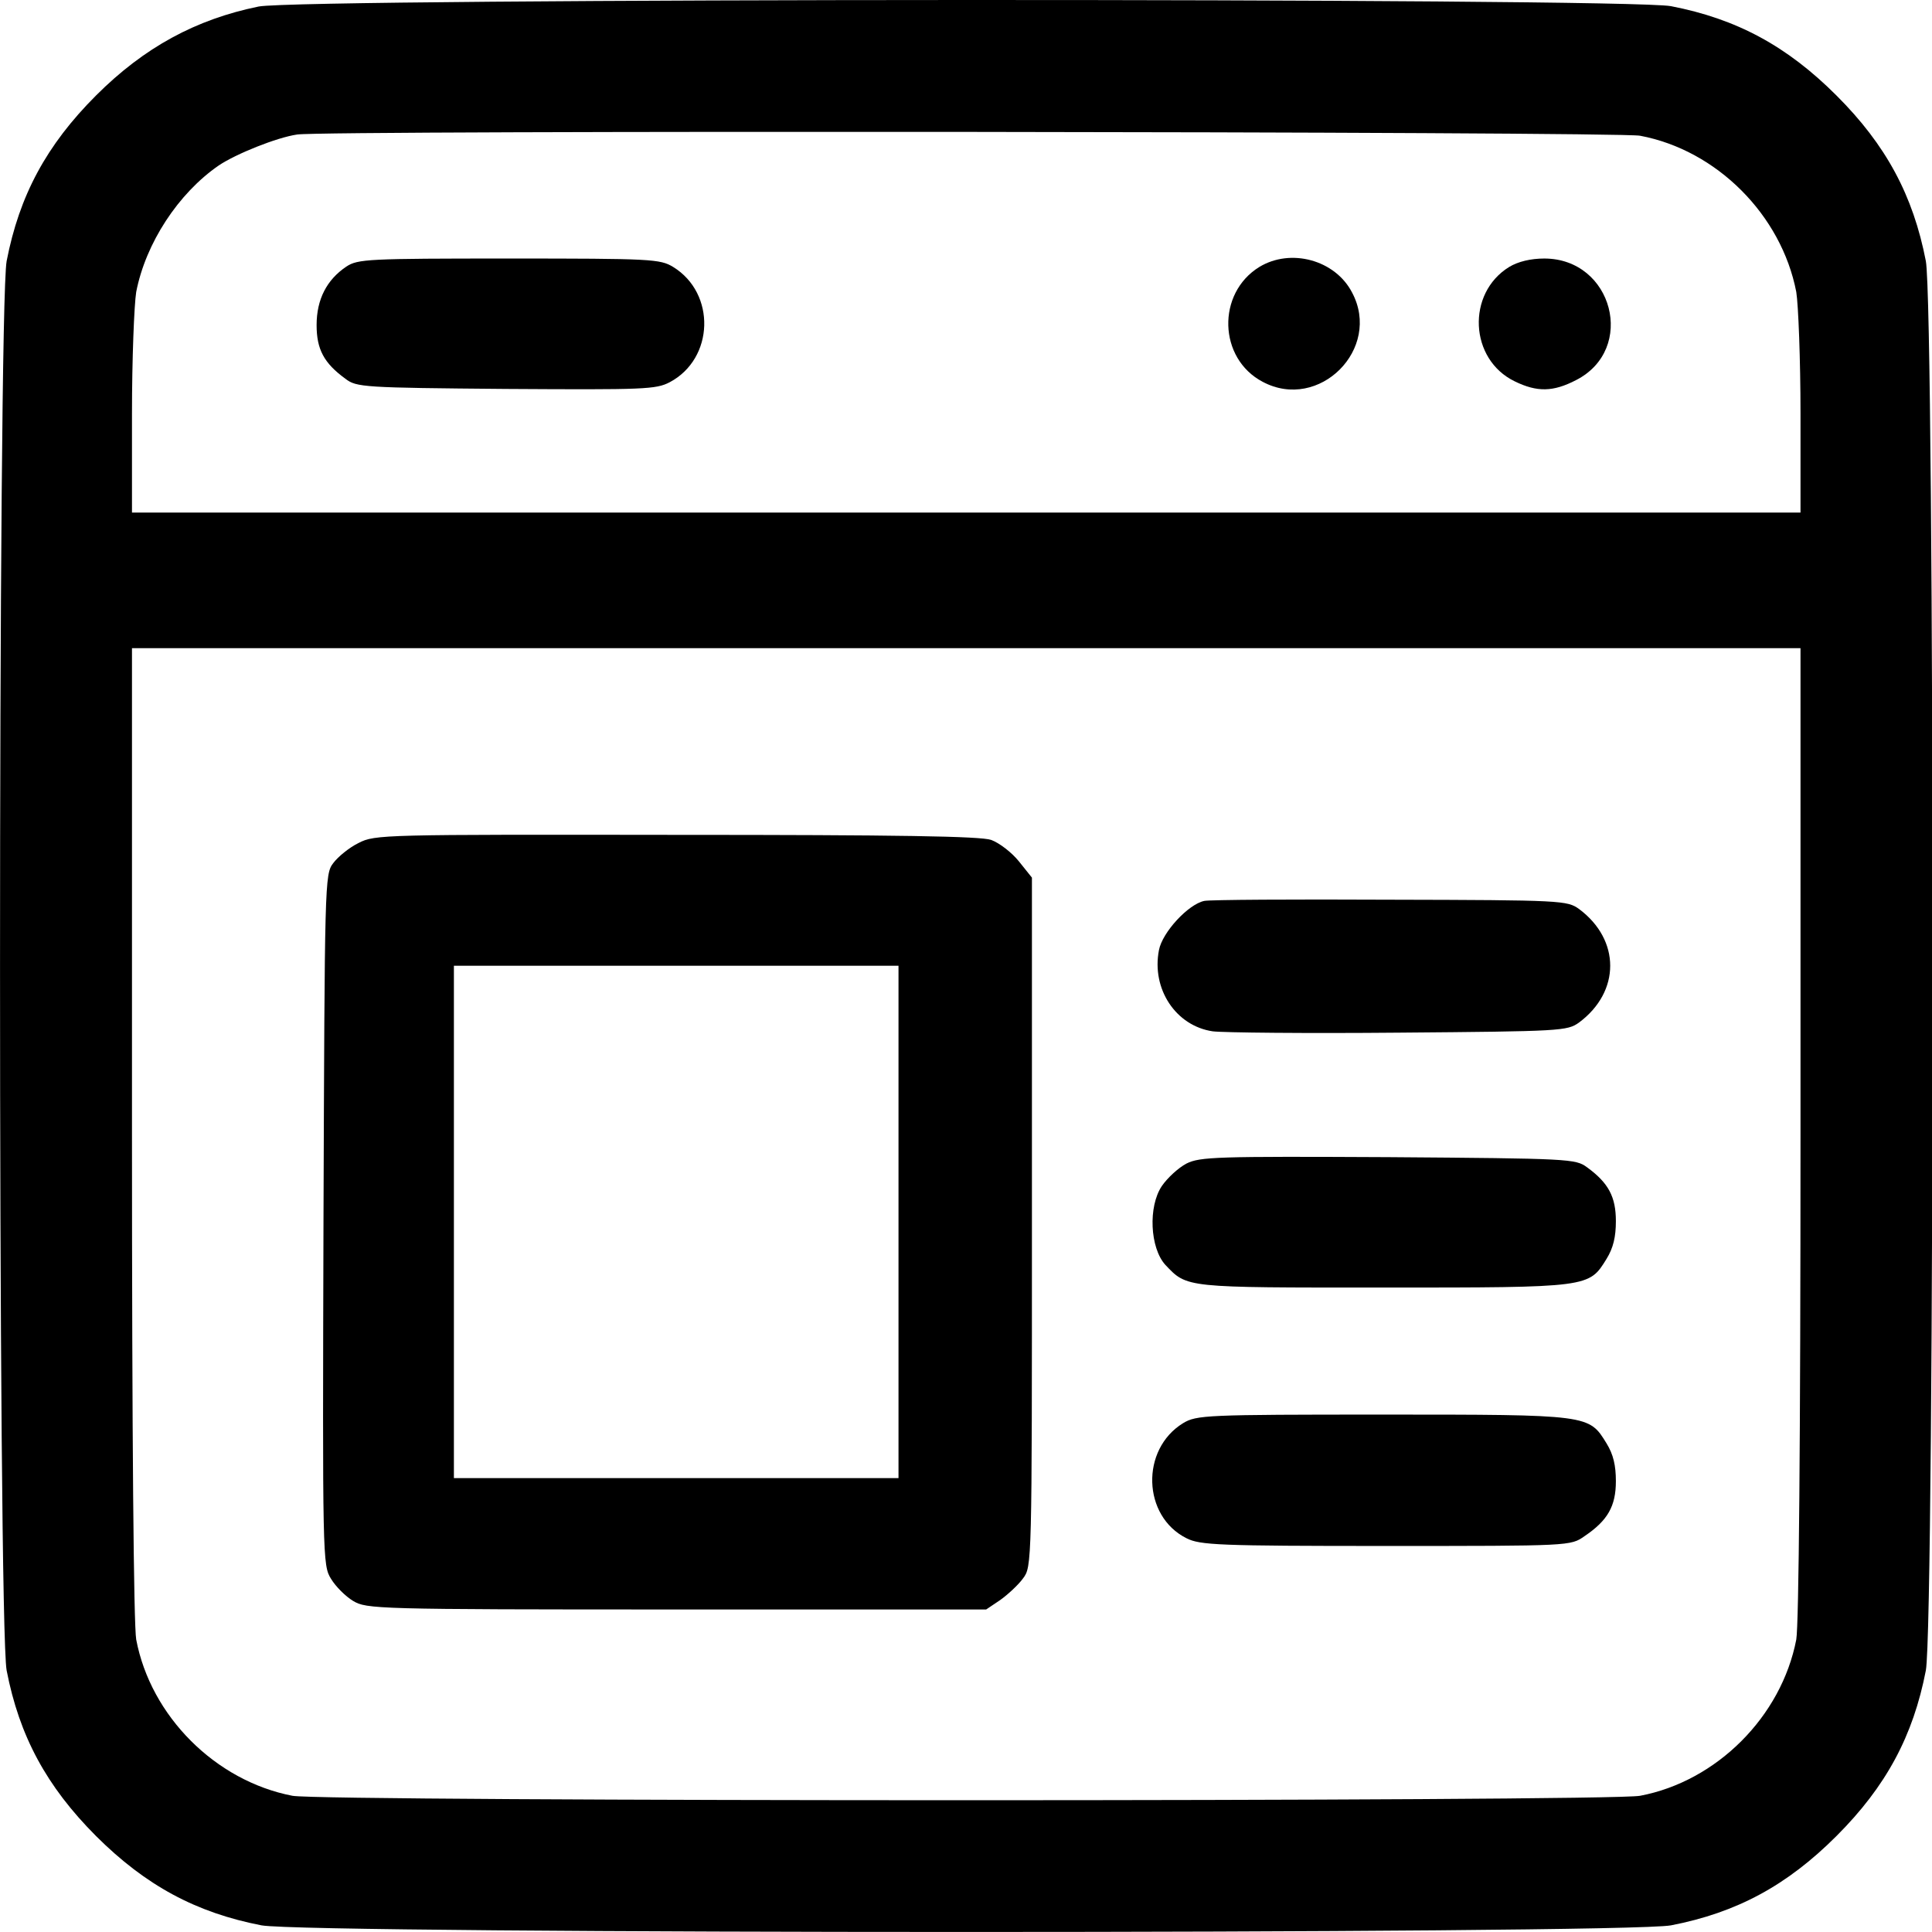
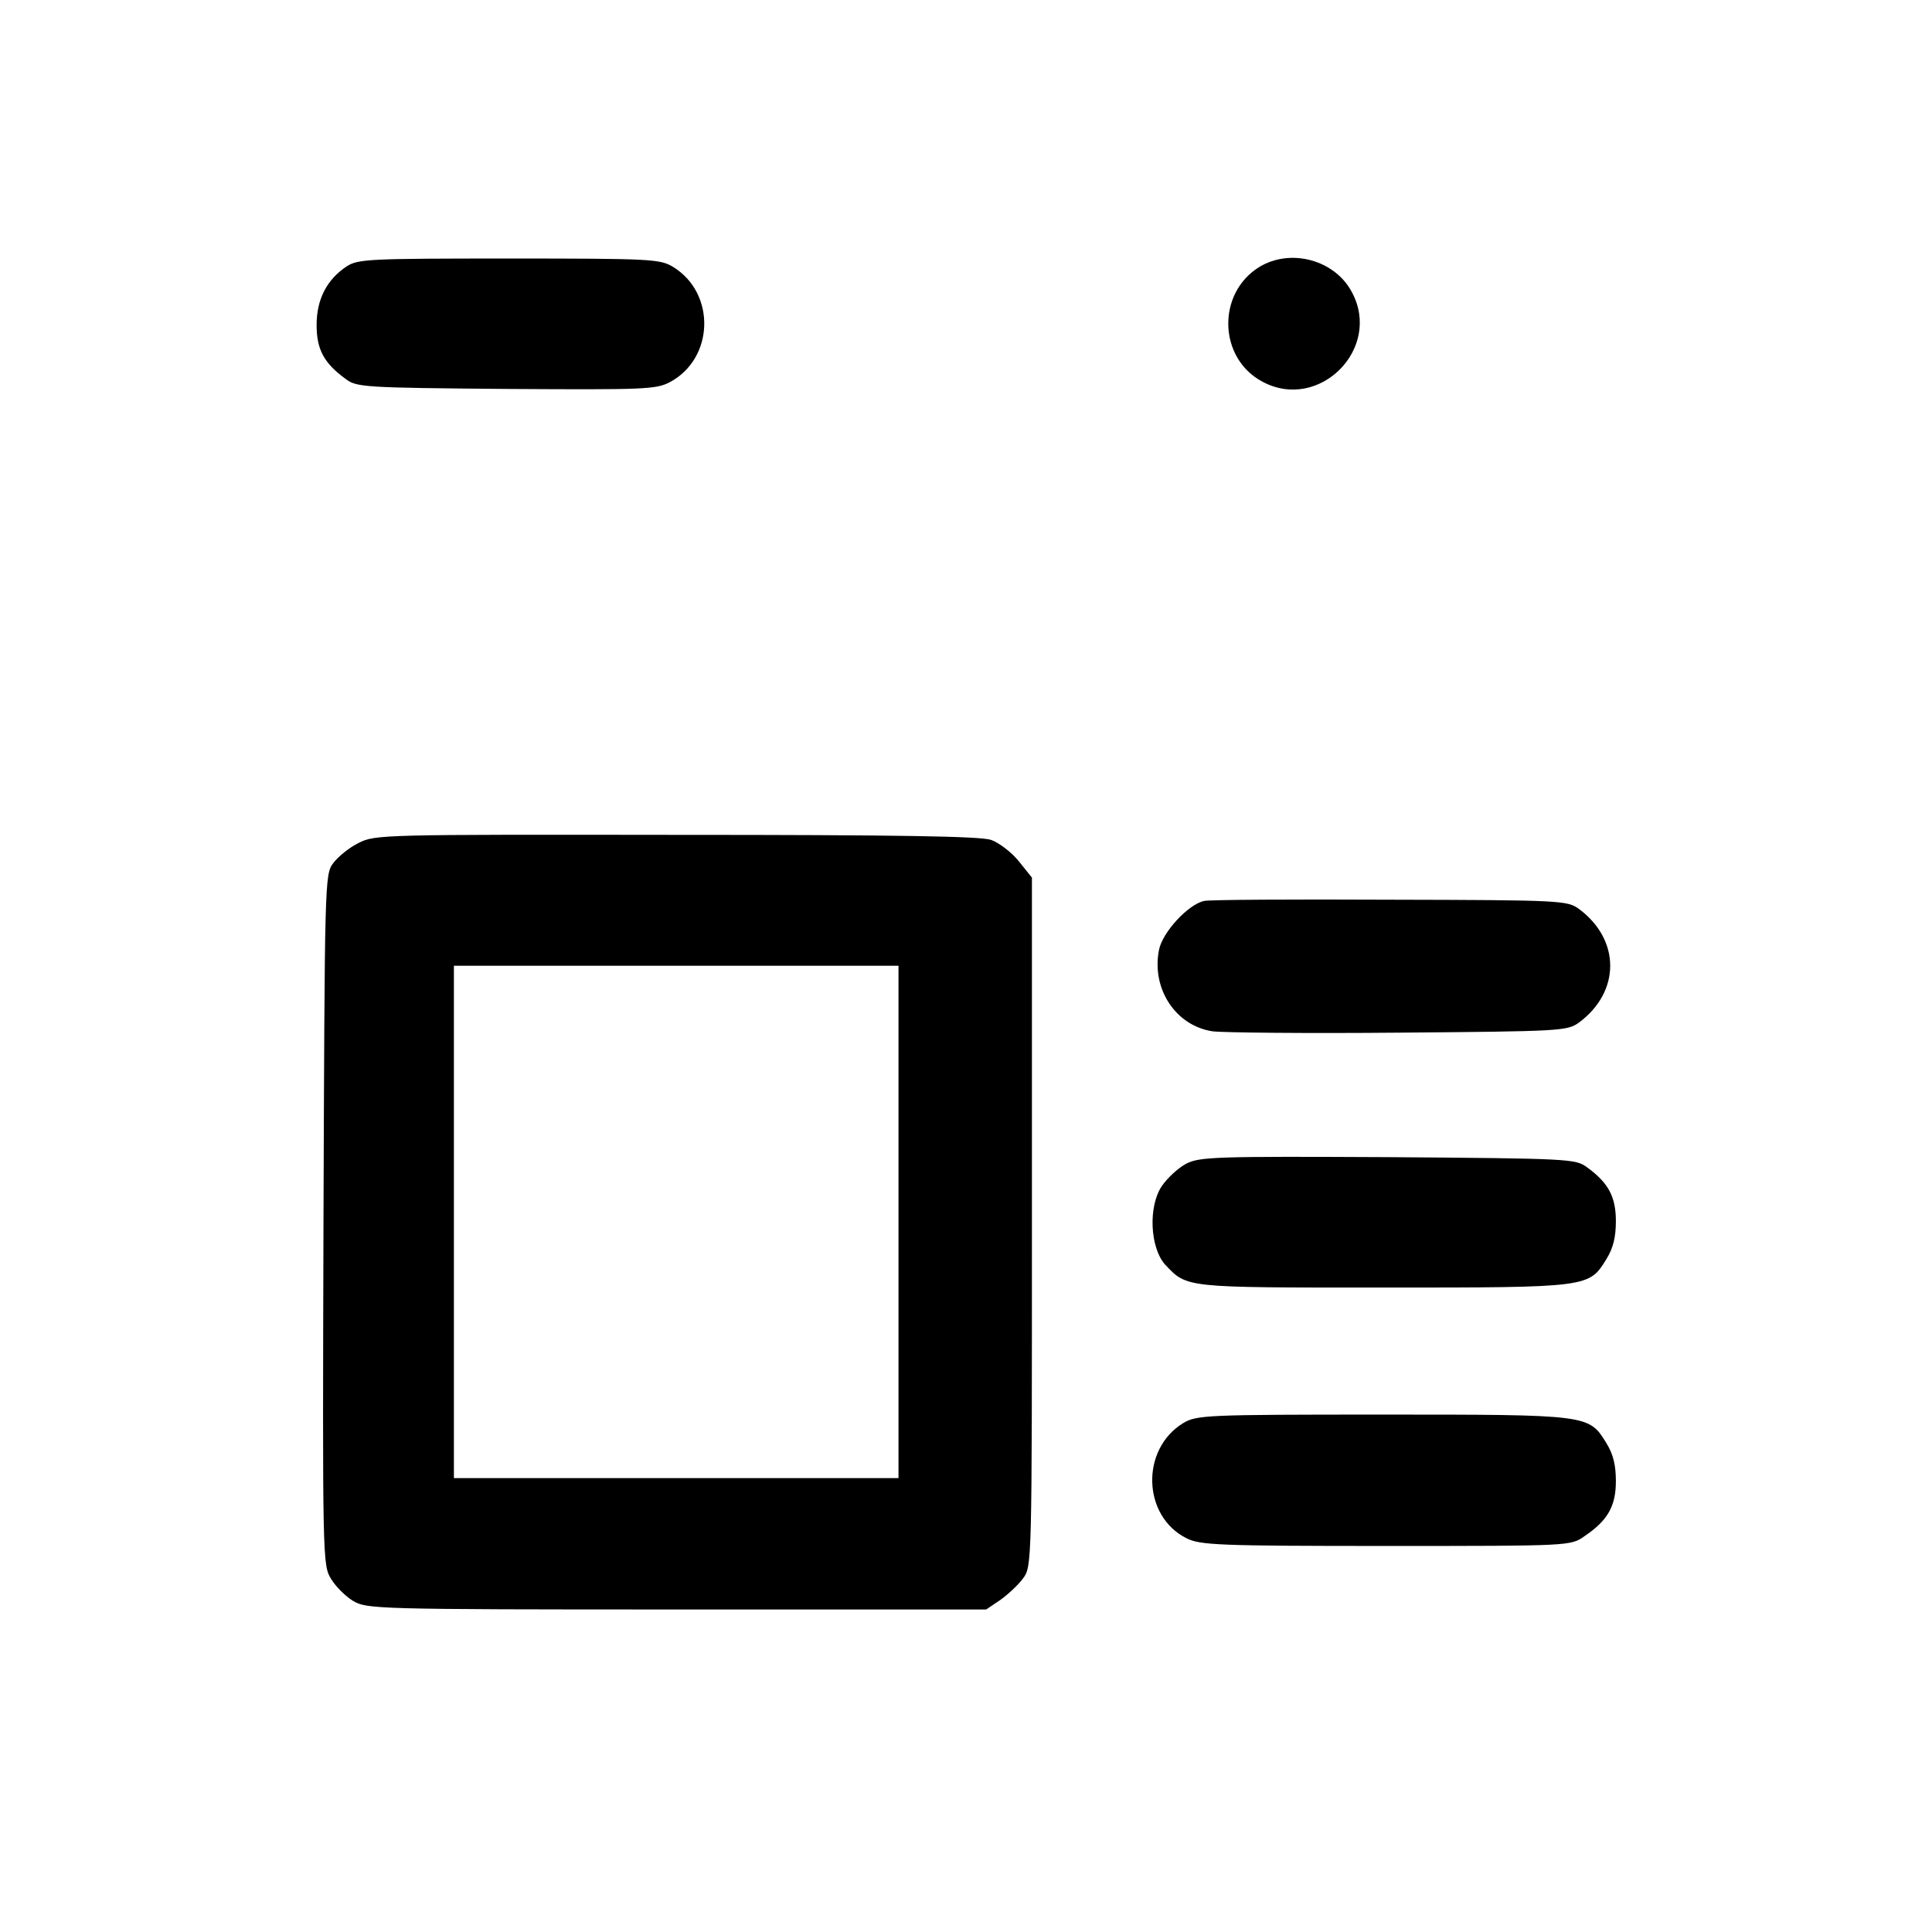
<svg xmlns="http://www.w3.org/2000/svg" width="16" height="16" viewBox="0 0 16 16" fill="none">
-   <path d="M2.142 0.054C1.623 0.16 1.195 0.391 0.795 0.791C0.385 1.201 0.16 1.619 0.055 2.162C-0.018 2.558 -0.018 13.437 0.055 13.834C0.16 14.377 0.385 14.794 0.795 15.205C1.206 15.615 1.623 15.84 2.166 15.945C2.563 16.018 13.442 16.018 13.838 15.945C14.382 15.84 14.799 15.615 15.209 15.205C15.62 14.794 15.844 14.377 15.949 13.834C16.023 13.437 16.023 2.558 15.949 2.162C15.844 1.619 15.62 1.201 15.209 0.791C14.799 0.381 14.382 0.156 13.838 0.051C13.459 -0.019 2.503 -0.016 2.142 0.054ZM13.582 1.124C14.217 1.243 14.753 1.78 14.876 2.418C14.893 2.523 14.911 2.976 14.911 3.425V4.245H8.002H1.093V3.425C1.093 2.976 1.111 2.523 1.128 2.418C1.206 2.015 1.476 1.601 1.812 1.37C1.953 1.275 2.293 1.138 2.461 1.114C2.668 1.078 13.403 1.089 13.582 1.124ZM14.911 9.38C14.911 11.961 14.897 13.455 14.876 13.578C14.753 14.216 14.217 14.752 13.582 14.872C13.319 14.921 2.679 14.921 2.422 14.872C1.784 14.749 1.248 14.212 1.128 13.578C1.107 13.458 1.093 11.901 1.093 9.38V5.368H8.002H14.911V9.38Z" fill="black" />
  <path d="M2.868 2.208C2.707 2.316 2.622 2.478 2.622 2.692C2.622 2.892 2.682 3.007 2.861 3.137C2.952 3.207 3.008 3.211 4.19 3.221C5.34 3.228 5.432 3.225 5.547 3.165C5.915 2.969 5.93 2.429 5.575 2.211C5.467 2.145 5.396 2.141 4.215 2.141C3.047 2.141 2.963 2.145 2.868 2.208Z" fill="black" />
  <path d="M10.429 2.211C10.075 2.429 10.089 2.969 10.457 3.162C10.924 3.411 11.446 2.888 11.197 2.422C11.057 2.152 10.689 2.053 10.429 2.211Z" fill="black" />
-   <path d="M12.498 2.211C12.144 2.429 12.168 2.976 12.544 3.158C12.73 3.249 12.863 3.246 13.052 3.148C13.554 2.892 13.357 2.141 12.789 2.141C12.677 2.141 12.572 2.166 12.498 2.211Z" fill="black" />
  <path d="M2.97 6.981C2.892 7.019 2.798 7.096 2.759 7.149C2.689 7.24 2.689 7.307 2.679 10.102C2.671 12.904 2.671 12.964 2.742 13.076C2.78 13.139 2.861 13.22 2.924 13.258C3.036 13.325 3.106 13.329 5.603 13.329H8.167L8.283 13.251C8.346 13.206 8.434 13.125 8.472 13.072C8.546 12.974 8.546 12.96 8.546 10.12V7.268L8.437 7.132C8.377 7.058 8.276 6.981 8.209 6.956C8.121 6.925 7.434 6.914 5.6 6.914C3.169 6.911 3.106 6.911 2.97 6.981ZM7.441 10.12V12.241H5.6H3.759V10.12V7.998H5.6H7.441V10.12Z" fill="black" />
  <path d="M9.973 7.461C9.84 7.489 9.626 7.721 9.598 7.868C9.535 8.191 9.738 8.496 10.043 8.541C10.127 8.552 10.822 8.559 11.586 8.552C12.933 8.541 12.979 8.538 13.077 8.468C13.421 8.212 13.421 7.784 13.077 7.528C12.979 7.458 12.94 7.454 11.516 7.451C10.713 7.447 10.019 7.451 9.973 7.461Z" fill="black" />
  <path d="M9.826 9.636C9.759 9.671 9.668 9.755 9.622 9.822C9.507 9.993 9.524 10.334 9.65 10.474C9.833 10.667 9.805 10.663 11.457 10.663C13.168 10.663 13.158 10.663 13.305 10.425C13.361 10.334 13.382 10.242 13.382 10.113C13.382 9.913 13.322 9.797 13.143 9.667C13.049 9.597 13 9.594 11.499 9.583C10.075 9.576 9.938 9.58 9.826 9.636Z" fill="black" />
  <path d="M9.798 11.786C9.444 12.003 9.461 12.557 9.826 12.739C9.938 12.796 10.092 12.803 11.478 12.803C13.007 12.803 13.007 12.803 13.122 12.722C13.315 12.592 13.382 12.473 13.382 12.266C13.382 12.136 13.361 12.045 13.305 11.954C13.158 11.715 13.168 11.715 11.45 11.715C9.98 11.715 9.91 11.719 9.798 11.786Z" fill="black" />
</svg>